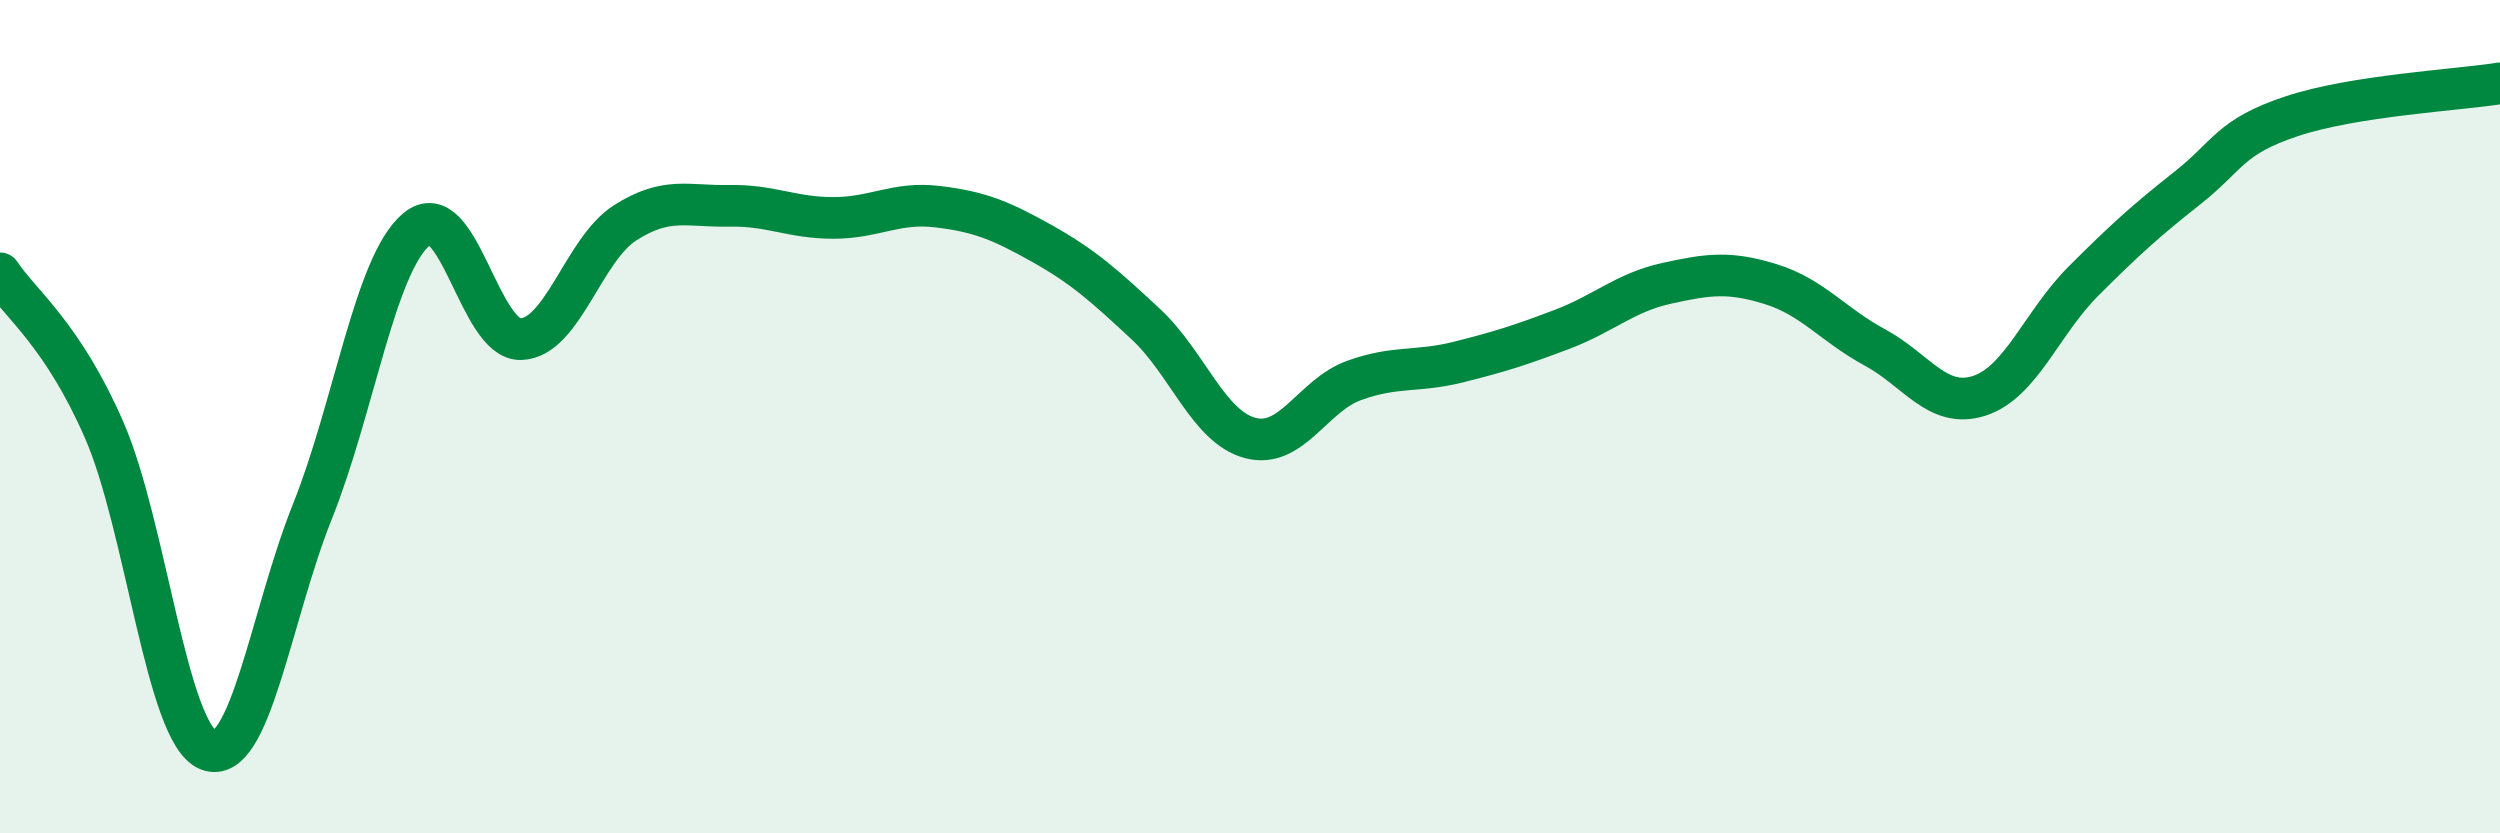
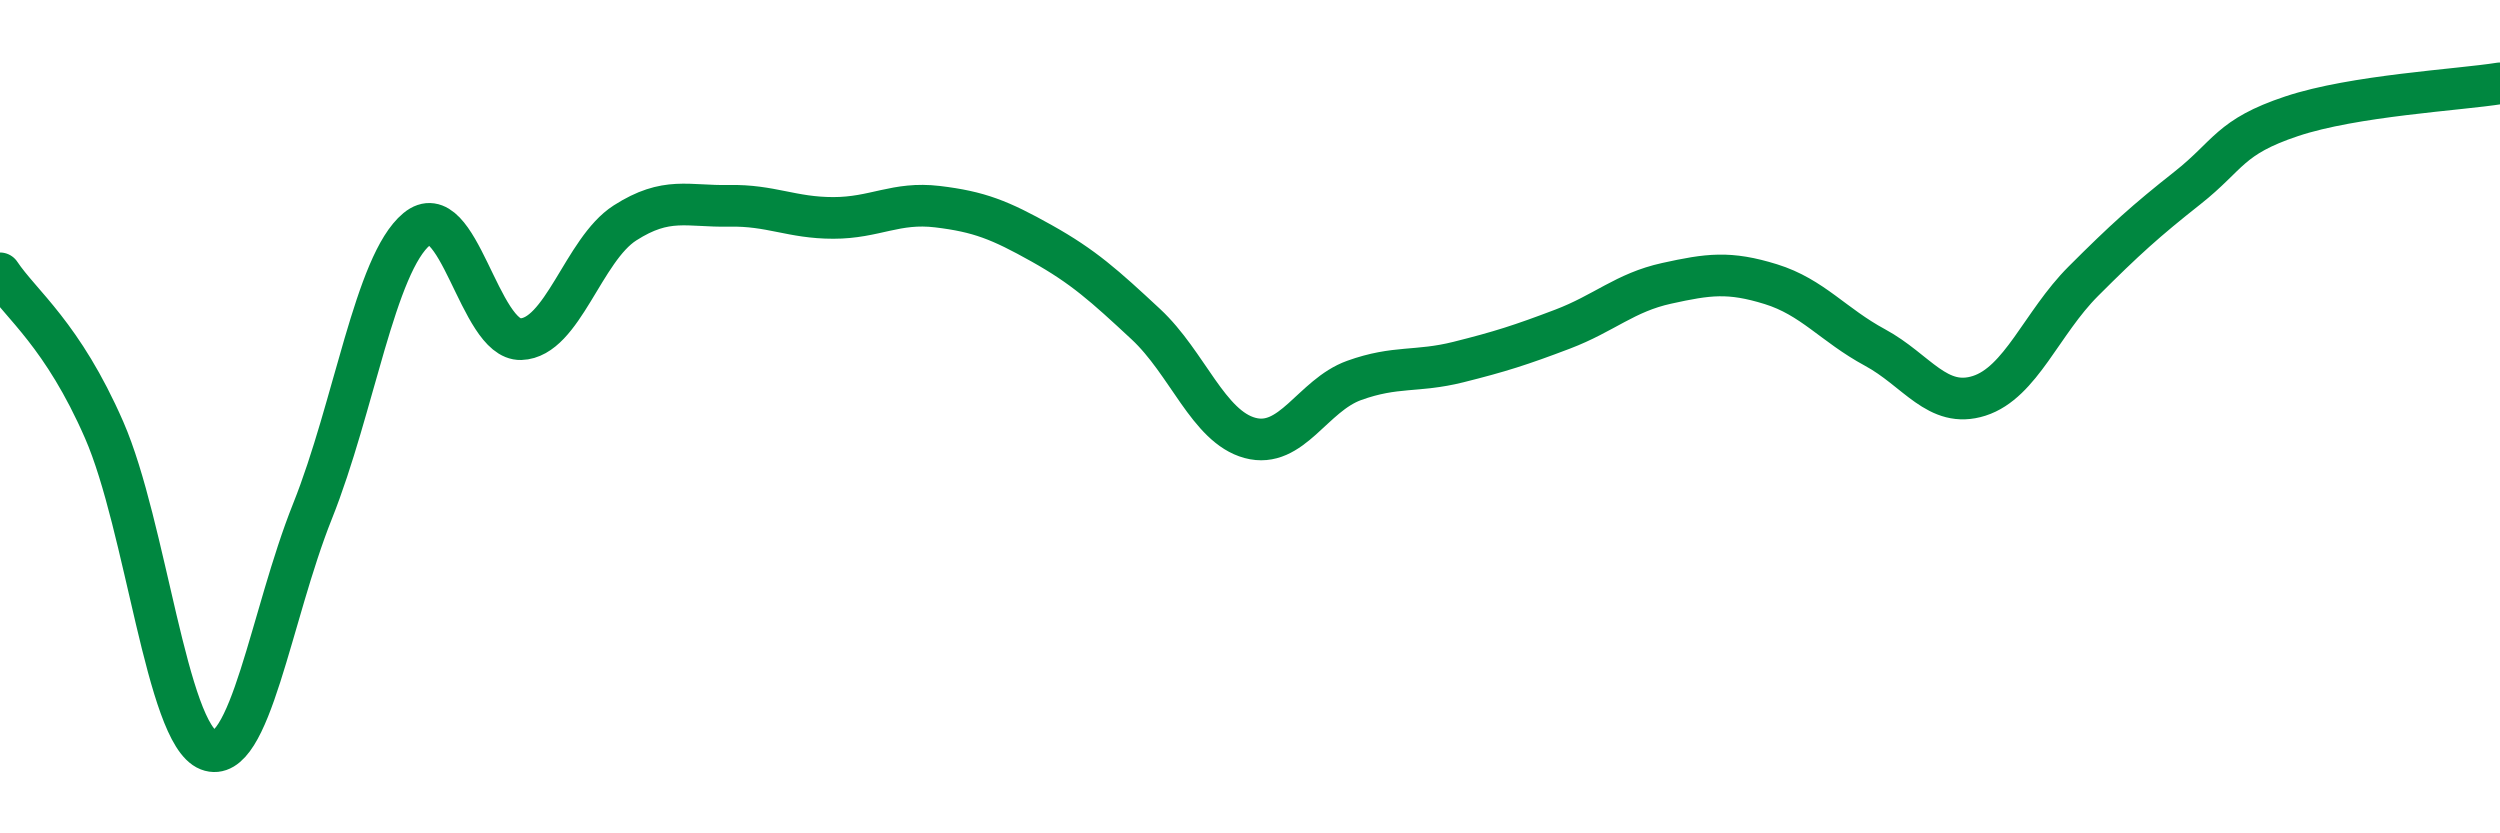
<svg xmlns="http://www.w3.org/2000/svg" width="60" height="20" viewBox="0 0 60 20">
-   <path d="M 0,6.56 C 0.5,7.31 1.5,8.03 2.5,10.32 C 3.5,12.61 4,17.61 5,18 C 6,18.39 6.5,14.77 7.5,12.27 C 8.5,9.77 9,6.33 10,5.5 C 11,4.67 11.5,8.17 12.5,8.14 C 13.5,8.11 14,5.99 15,5.35 C 16,4.71 16.5,4.96 17.5,4.94 C 18.5,4.92 19,5.23 20,5.23 C 21,5.23 21.5,4.84 22.5,4.96 C 23.5,5.08 24,5.28 25,5.84 C 26,6.4 26.5,6.85 27.5,7.78 C 28.5,8.71 29,10.24 30,10.51 C 31,10.78 31.5,9.49 32.5,9.13 C 33.5,8.77 34,8.94 35,8.69 C 36,8.44 36.5,8.28 37.5,7.9 C 38.5,7.52 39,7.02 40,6.8 C 41,6.58 41.5,6.51 42.5,6.82 C 43.5,7.13 44,7.8 45,8.34 C 46,8.88 46.5,9.82 47.5,9.5 C 48.5,9.18 49,7.75 50,6.75 C 51,5.75 51.5,5.3 52.5,4.51 C 53.5,3.72 53.5,3.29 55,2.79 C 56.5,2.29 59,2.16 60,2L60 20L0 20Z" fill="#008740" opacity="0.1" stroke-linecap="round" stroke-linejoin="round" />
  <path d="M 0,6.56 C 0.5,7.31 1.5,8.03 2.5,10.32 C 3.5,12.61 4,17.61 5,18 C 6,18.39 6.5,14.77 7.5,12.27 C 8.5,9.77 9,6.33 10,5.5 C 11,4.67 11.5,8.17 12.5,8.14 C 13.5,8.11 14,5.99 15,5.35 C 16,4.71 16.5,4.96 17.5,4.94 C 18.5,4.92 19,5.23 20,5.23 C 21,5.23 21.5,4.84 22.5,4.96 C 23.5,5.08 24,5.28 25,5.84 C 26,6.4 26.5,6.85 27.5,7.78 C 28.5,8.71 29,10.24 30,10.51 C 31,10.78 31.5,9.49 32.5,9.13 C 33.5,8.77 34,8.94 35,8.69 C 36,8.44 36.5,8.28 37.5,7.9 C 38.5,7.52 39,7.02 40,6.8 C 41,6.58 41.5,6.51 42.5,6.82 C 43.5,7.13 44,7.8 45,8.34 C 46,8.88 46.5,9.82 47.5,9.5 C 48.5,9.18 49,7.75 50,6.75 C 51,5.75 51.5,5.3 52.5,4.51 C 53.5,3.72 53.5,3.29 55,2.79 C 56.5,2.29 59,2.16 60,2" stroke="#008740" stroke-width="1" fill="none" stroke-linecap="round" stroke-linejoin="round" />
</svg>